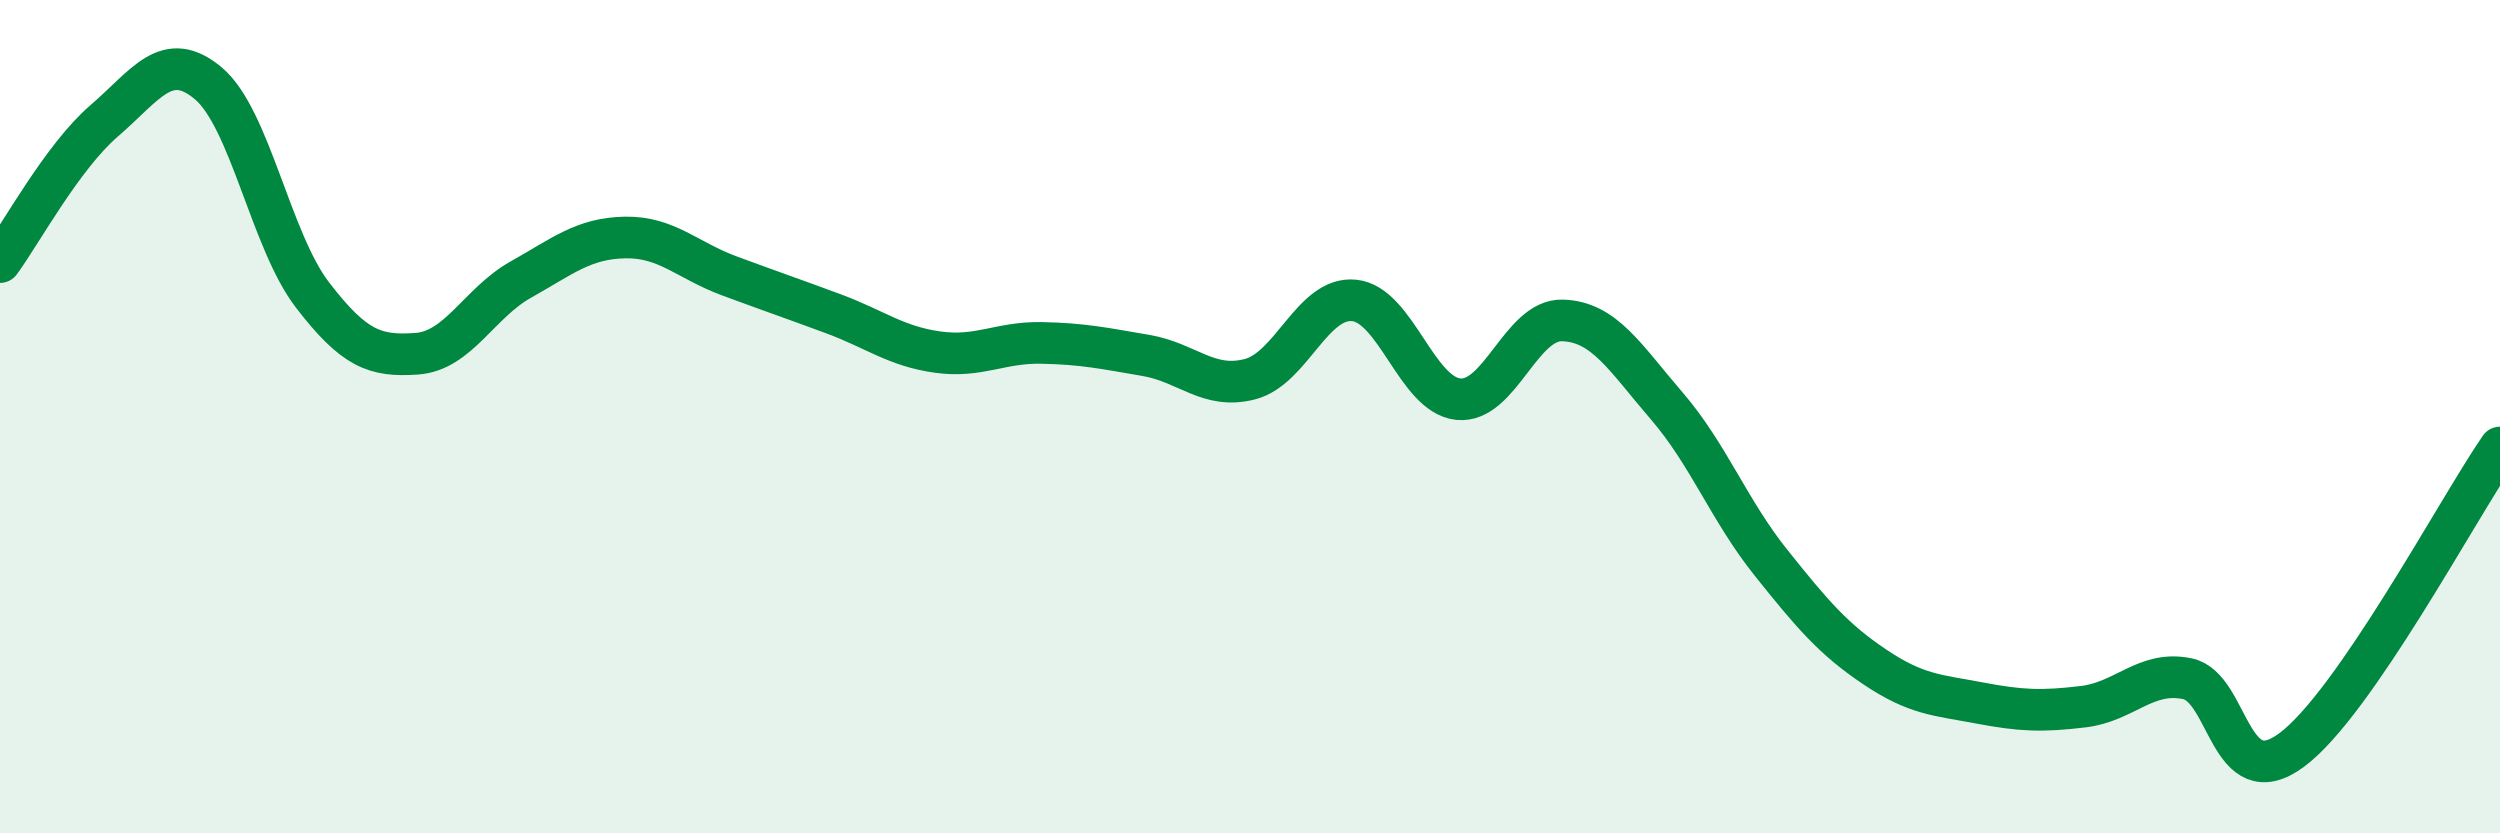
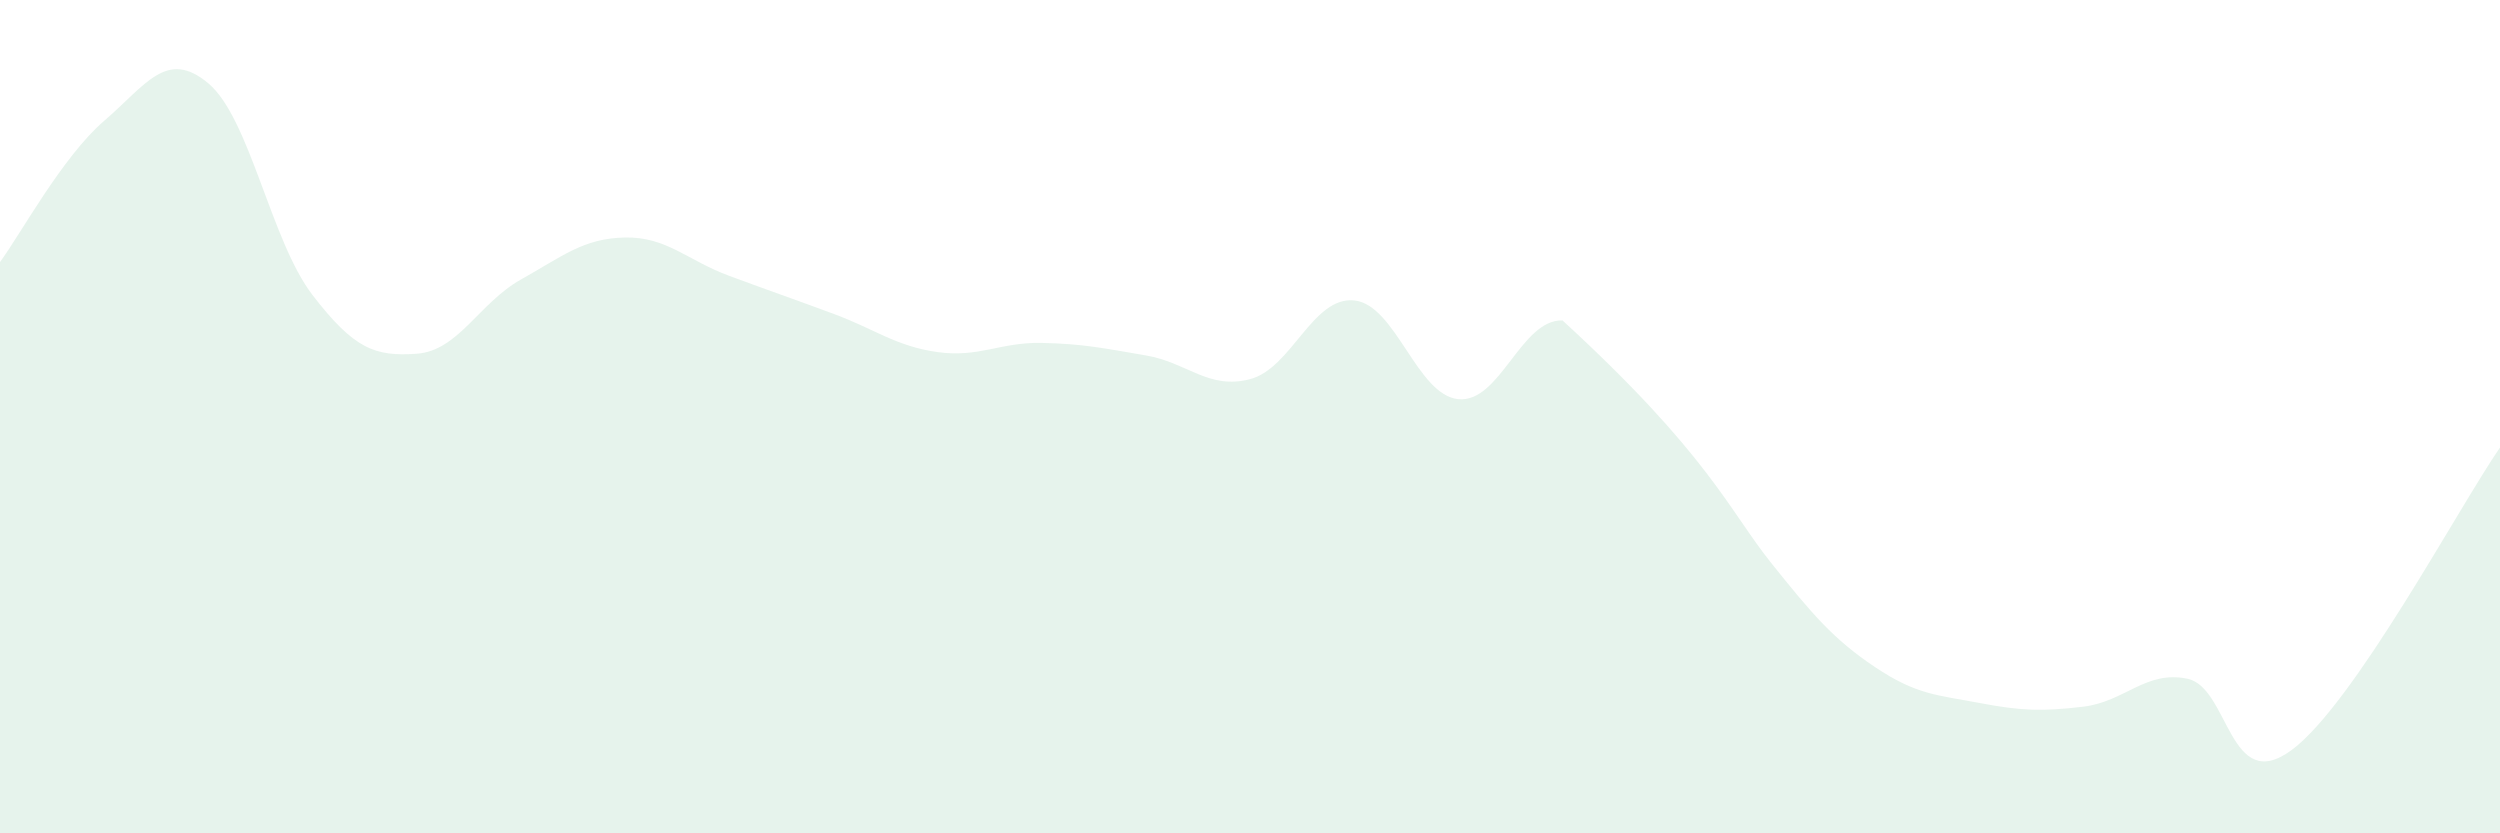
<svg xmlns="http://www.w3.org/2000/svg" width="60" height="20" viewBox="0 0 60 20">
-   <path d="M 0,6.29 C 0.5,5.61 1.5,3.76 2.5,2.9 C 3.5,2.04 4,1.16 5,2 C 6,2.84 6.5,5.78 7.5,7.08 C 8.5,8.38 9,8.56 10,8.49 C 11,8.42 11.5,7.27 12.5,6.71 C 13.5,6.15 14,5.72 15,5.7 C 16,5.68 16.5,6.25 17.5,6.62 C 18.5,6.99 19,7.16 20,7.53 C 21,7.9 21.5,8.31 22.5,8.45 C 23.5,8.59 24,8.21 25,8.23 C 26,8.25 26.5,8.36 27.5,8.53 C 28.5,8.7 29,9.36 30,9.1 C 31,8.84 31.5,7.11 32.5,7.21 C 33.5,7.31 34,9.48 35,9.58 C 36,9.68 36.5,7.66 37.5,7.69 C 38.5,7.72 39,8.58 40,9.74 C 41,10.9 41.5,12.25 42.5,13.5 C 43.5,14.75 44,15.34 45,16.01 C 46,16.68 46.5,16.68 47.5,16.87 C 48.5,17.06 49,17.08 50,16.96 C 51,16.84 51.5,16.08 52.5,16.29 C 53.5,16.5 53.5,19.11 55,18 C 56.5,16.89 59,12.19 60,10.74L60 20L0 20Z" fill="#008740" opacity="0.1" stroke-linecap="round" stroke-linejoin="round" />
-   <path d="M 0,6.29 C 0.5,5.61 1.5,3.76 2.5,2.9 C 3.5,2.04 4,1.16 5,2 C 6,2.84 6.5,5.78 7.5,7.08 C 8.5,8.38 9,8.56 10,8.49 C 11,8.42 11.5,7.27 12.5,6.71 C 13.5,6.15 14,5.72 15,5.7 C 16,5.68 16.5,6.25 17.5,6.62 C 18.5,6.99 19,7.16 20,7.53 C 21,7.9 21.5,8.31 22.5,8.45 C 23.5,8.59 24,8.21 25,8.23 C 26,8.25 26.5,8.36 27.5,8.53 C 28.5,8.7 29,9.36 30,9.1 C 31,8.84 31.5,7.11 32.5,7.21 C 33.5,7.31 34,9.48 35,9.58 C 36,9.68 36.5,7.66 37.5,7.69 C 38.5,7.72 39,8.58 40,9.74 C 41,10.9 41.5,12.25 42.5,13.5 C 43.5,14.75 44,15.34 45,16.01 C 46,16.68 46.5,16.68 47.5,16.87 C 48.5,17.06 49,17.08 50,16.96 C 51,16.84 51.5,16.08 52.5,16.29 C 53.5,16.5 53.5,19.11 55,18 C 56.5,16.89 59,12.19 60,10.74" stroke="#008740" stroke-width="1" fill="none" stroke-linecap="round" stroke-linejoin="round" />
+   <path d="M 0,6.29 C 0.5,5.61 1.5,3.76 2.5,2.9 C 3.5,2.04 4,1.16 5,2 C 6,2.84 6.5,5.78 7.5,7.08 C 8.5,8.38 9,8.56 10,8.49 C 11,8.42 11.5,7.27 12.5,6.71 C 13.5,6.15 14,5.72 15,5.7 C 16,5.68 16.5,6.25 17.5,6.62 C 18.5,6.99 19,7.16 20,7.53 C 21,7.9 21.5,8.31 22.5,8.45 C 23.5,8.59 24,8.21 25,8.23 C 26,8.25 26.5,8.36 27.5,8.53 C 28.5,8.7 29,9.36 30,9.1 C 31,8.84 31.5,7.11 32.5,7.21 C 33.5,7.31 34,9.48 35,9.58 C 36,9.68 36.5,7.66 37.5,7.69 C 41,10.9 41.5,12.25 42.5,13.5 C 43.5,14.75 44,15.34 45,16.01 C 46,16.68 46.5,16.68 47.5,16.87 C 48.5,17.06 49,17.08 50,16.96 C 51,16.84 51.5,16.08 52.5,16.29 C 53.5,16.5 53.5,19.11 55,18 C 56.5,16.89 59,12.19 60,10.74L60 20L0 20Z" fill="#008740" opacity="0.1" stroke-linecap="round" stroke-linejoin="round" />
</svg>